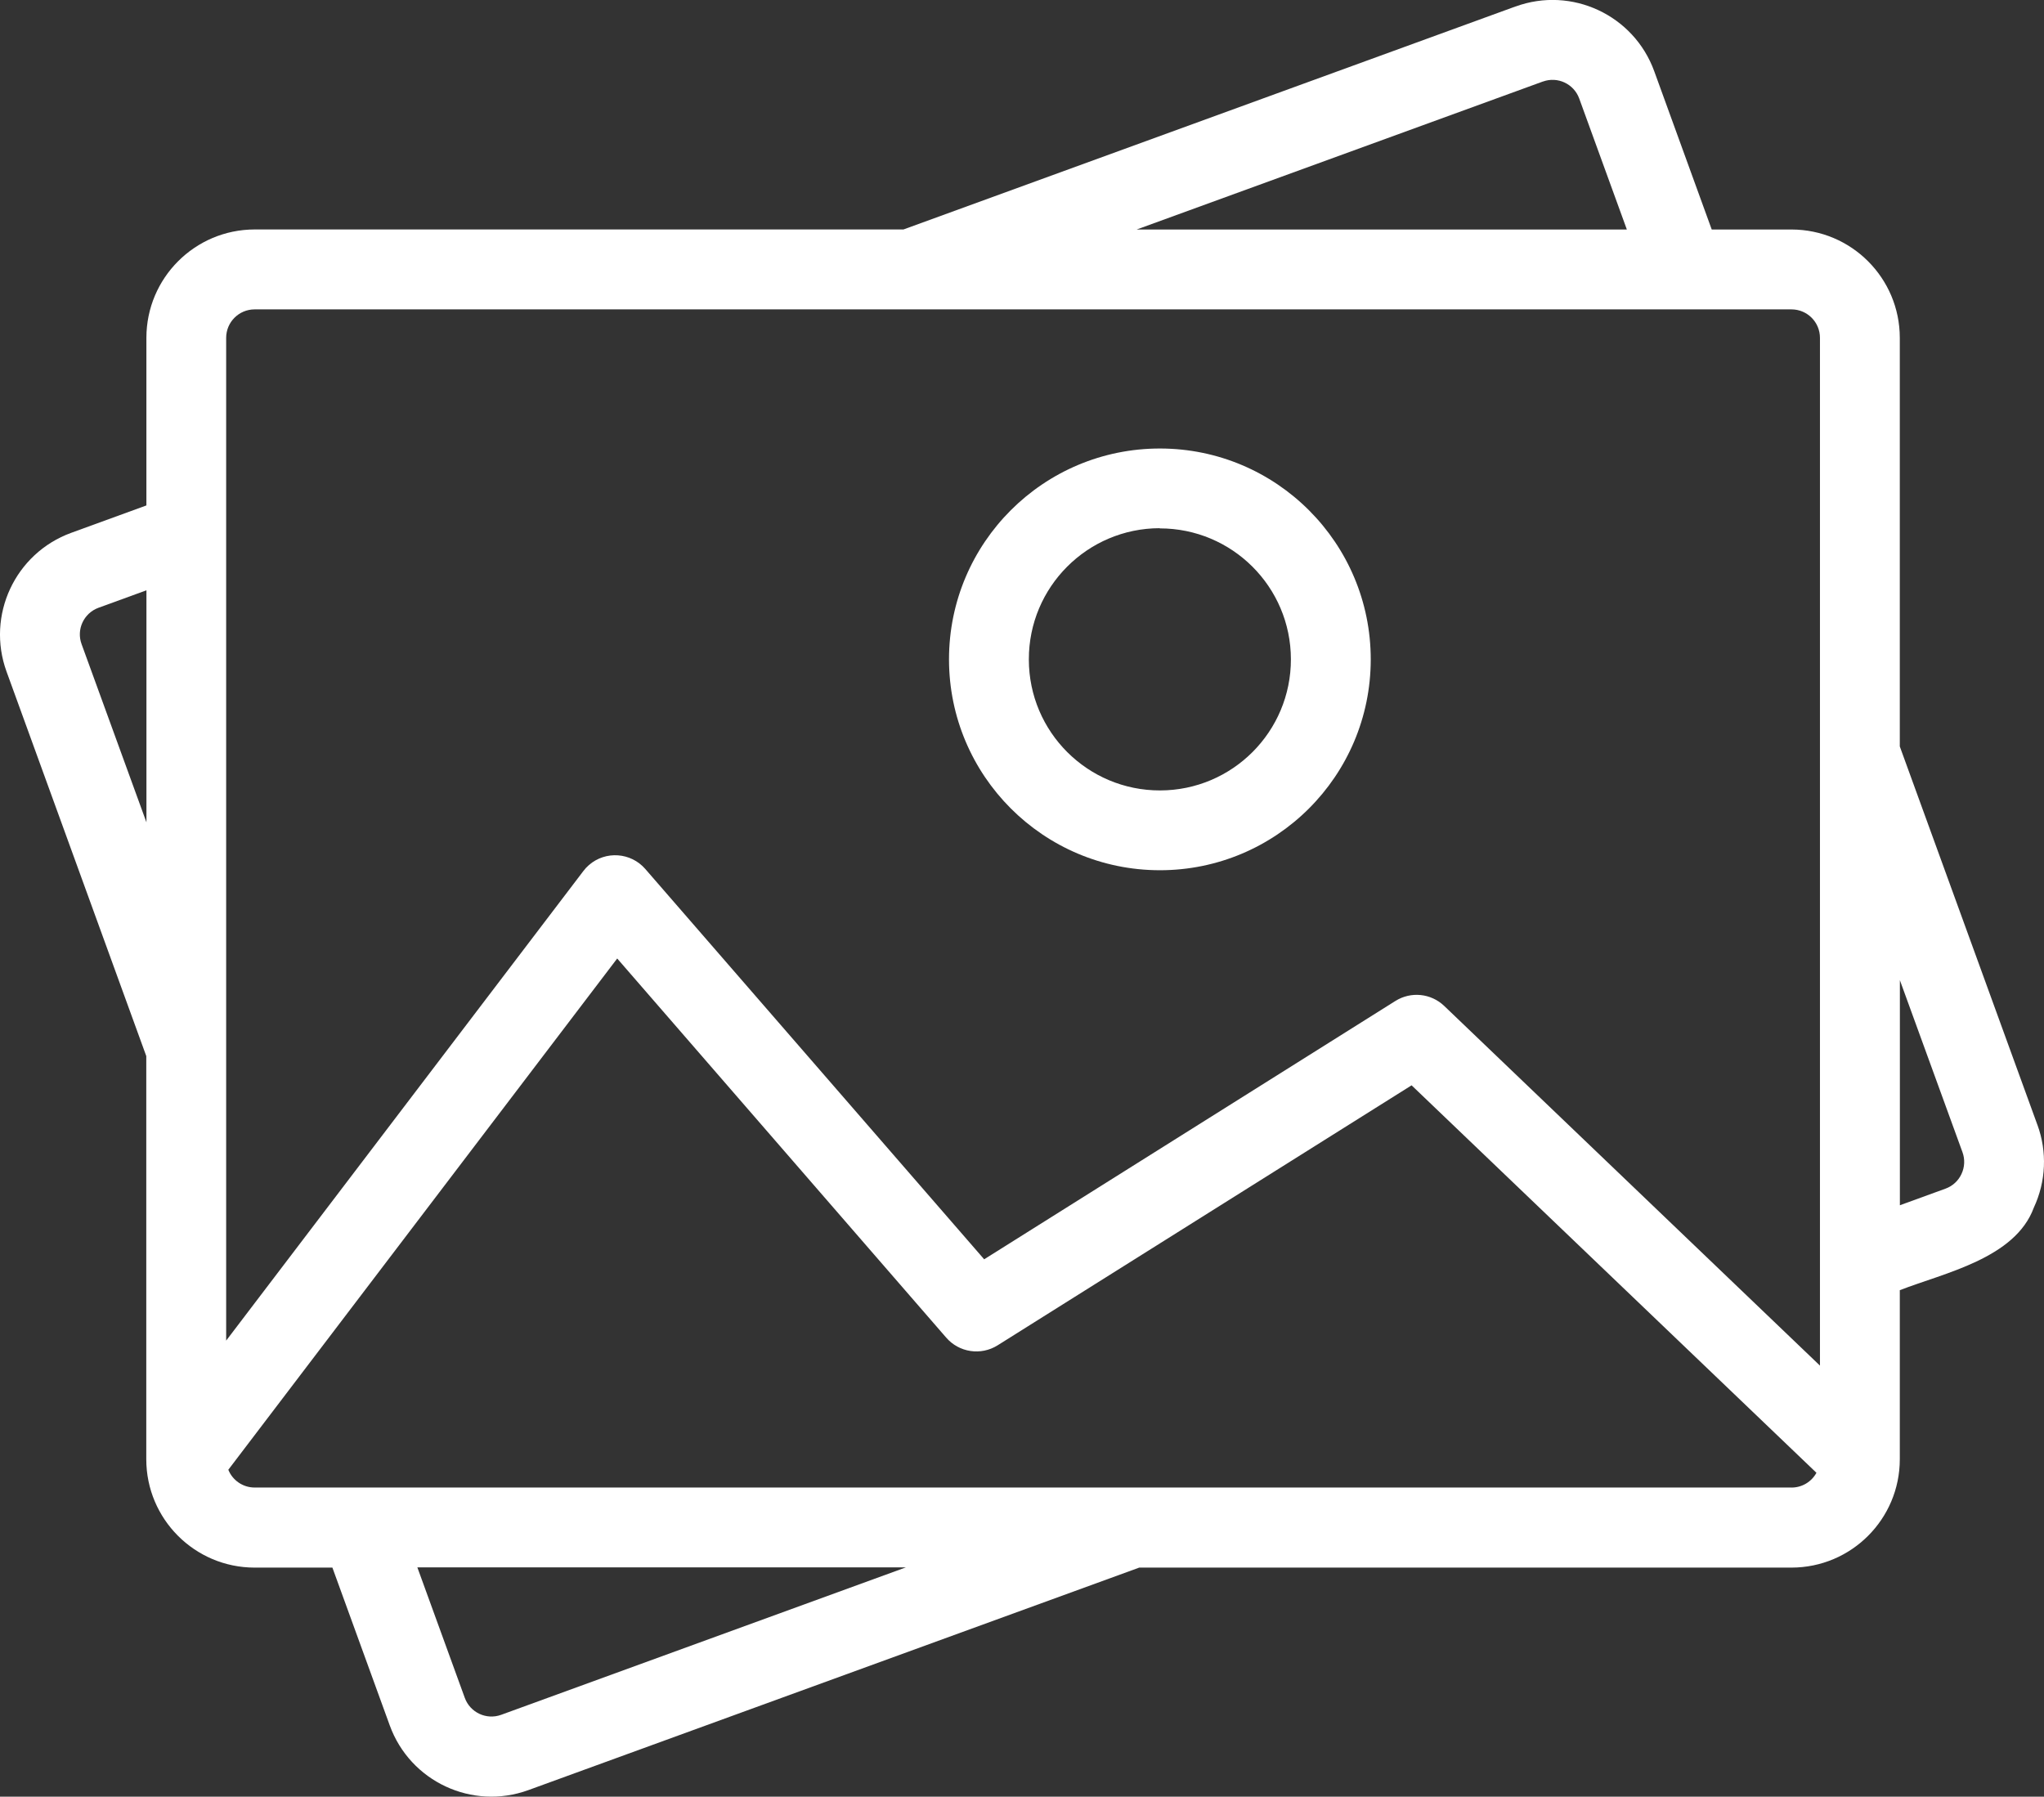
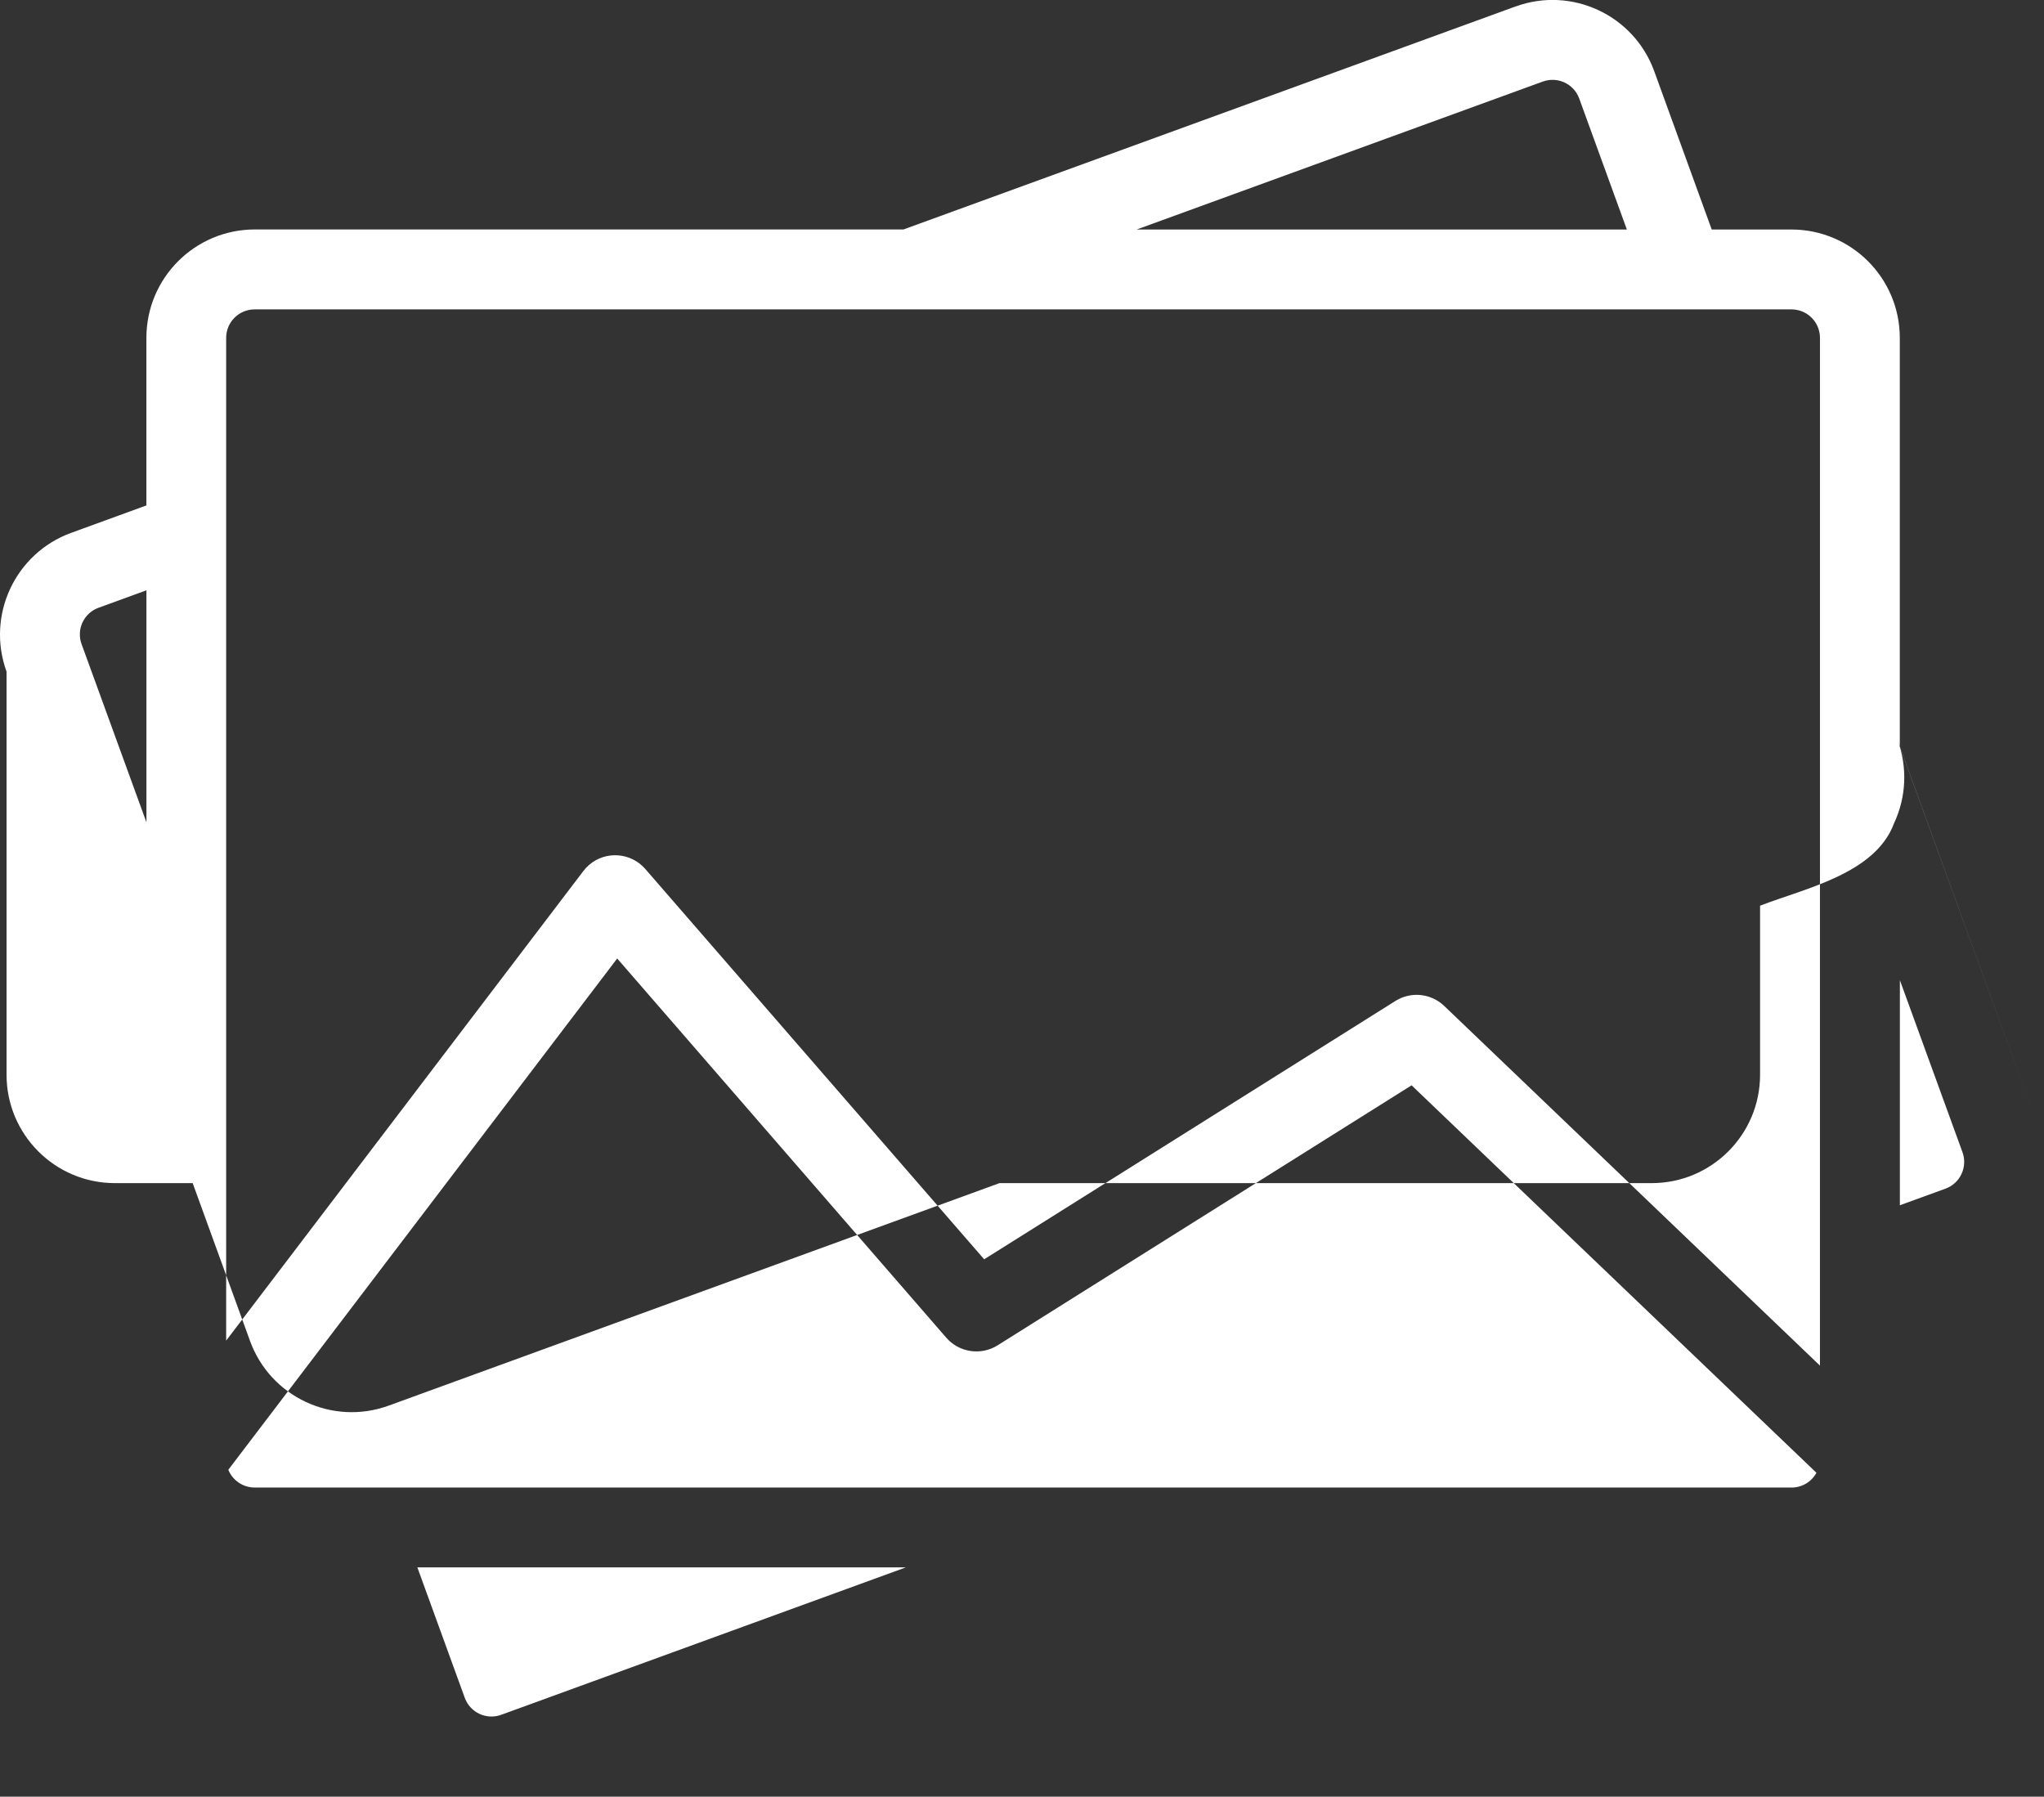
<svg xmlns="http://www.w3.org/2000/svg" id="Calque_2" data-name="Calque 2" viewBox="0 0 511.99 450.06">
  <rect x="0" y="0" width="511.99" height="450.06" fill="#333333" stroke="none" />
  <defs>
    <style>
      .cls-1 {
        fill: #fff;
        stroke-width: 0px;
      }
    </style>
  </defs>
  <g id="Calque_1-2" data-name="Calque 1">
    <g id="Layer_2" data-name="Layer 2">
      <g id="_09_-_Image" data-name=" 09 - Image">
-         <path class="cls-1" d="m510.34,281.78l-34.47-94.8v-102.36c-.01-14.97-12.14-27.11-27.11-27.13h-20l-14.4-39.65c-5.11-14.07-20.66-21.33-34.72-16.22,0,0-.02,0-.03,0l-153.31,55.86H63.78c-14.97.02-27.1,12.16-27.11,27.13v42l-18.83,6.86c-14.07,5.13-21.32,20.69-16.2,34.77l35,96.31v101c.01,14.97,12.14,27.11,27.11,27.13h19.51l14.36,39.51c5.1,14.07,20.65,21.34,34.72,16.23.01,0,.02,0,.03-.01l152.99-55.73h163.4c14.97-.02,27.1-12.16,27.11-27.13v-42.36c11.14-4.34,28.89-7.94,33.57-20.68,3.05-6.52,3.38-13.98.9-20.74h0ZM386.47,20.43c3.69-1.34,7.76.57,9.1,4.25,0,0,0,0,0,0l11.93,32.81h-122.78l101.75-37.07ZM63.78,77.5h384.98c3.93.01,7.11,3.2,7.11,7.13v257.45l-94.12-90.1c-3.31-3.17-8.35-3.68-12.23-1.24l-103,64.71-84.88-97.77c-3.62-4.17-9.94-4.62-14.11-1-.52.45-.99.95-1.4,1.5l-89.48,117.64V84.63c0-3.93,3.18-7.12,7.11-7.13h0Zm-43.34,83.87c-1.36-3.68.53-7.76,4.21-9.12.01,0,.02,0,.03-.01l12-4.37v58.12l-16.24-44.62Zm105.08,268.19c-3.69,1.33-7.76-.57-9.1-4.26l-11.88-32.68h122.37l-101.39,36.94Zm323.25-56.94H63.78c-2.9,0-5.5-1.76-6.59-4.45l97.41-128.07,82.39,94.95c3.23,3.75,8.72,4.58,12.91,1.94l103.68-65.12,101.41,97.06c-1.24,2.27-3.62,3.69-6.21,3.7h0Zm42.55-78.54c-.79,1.71-2.23,3.03-4,3.67l-11.43,4.16v-56.38l15.68,43.09c.65,1.78.56,3.75-.25,5.46Z" />
-         <path class="cls-1" d="m290.49,217.99c29.17.02,52.84-23.61,52.86-52.78s-23.61-52.84-52.78-52.86c-29.17-.02-52.84,23.61-52.86,52.78,0,.01,0,.03,0,.04.02,29.15,23.63,52.78,52.78,52.82Zm0-85.63c18.13-.02,32.84,14.65,32.86,32.78.02,18.13-14.65,32.84-32.78,32.86-18.13.02-32.84-14.65-32.86-32.78,0-.02,0-.03,0-.05-.02-18.12,14.66-32.83,32.78-32.86v.05Z" />
+         <path class="cls-1" d="m510.34,281.78l-34.47-94.8v-102.36c-.01-14.97-12.14-27.11-27.11-27.13h-20l-14.4-39.65c-5.11-14.07-20.66-21.33-34.72-16.22,0,0-.02,0-.03,0l-153.31,55.86H63.78c-14.97.02-27.1,12.16-27.11,27.13v42l-18.83,6.86c-14.07,5.13-21.32,20.69-16.2,34.77v101c.01,14.97,12.14,27.11,27.11,27.13h19.51l14.36,39.51c5.1,14.07,20.65,21.34,34.72,16.23.01,0,.02,0,.03-.01l152.99-55.73h163.4c14.97-.02,27.1-12.16,27.11-27.13v-42.36c11.14-4.34,28.89-7.94,33.57-20.68,3.05-6.52,3.38-13.98.9-20.74h0ZM386.47,20.43c3.69-1.34,7.76.57,9.1,4.25,0,0,0,0,0,0l11.93,32.81h-122.78l101.75-37.07ZM63.78,77.5h384.98c3.93.01,7.11,3.2,7.11,7.13v257.45l-94.12-90.1c-3.31-3.17-8.35-3.68-12.23-1.24l-103,64.71-84.88-97.77c-3.62-4.17-9.94-4.62-14.11-1-.52.45-.99.95-1.4,1.5l-89.48,117.64V84.63c0-3.93,3.18-7.12,7.11-7.13h0Zm-43.34,83.87c-1.36-3.68.53-7.76,4.21-9.12.01,0,.02,0,.03-.01l12-4.37v58.12l-16.24-44.62Zm105.08,268.19c-3.69,1.33-7.76-.57-9.1-4.26l-11.88-32.68h122.37l-101.39,36.94Zm323.25-56.94H63.78c-2.9,0-5.5-1.76-6.59-4.45l97.41-128.07,82.39,94.95c3.23,3.75,8.72,4.58,12.91,1.94l103.68-65.12,101.41,97.06c-1.24,2.27-3.62,3.69-6.21,3.7h0Zm42.55-78.54c-.79,1.71-2.23,3.03-4,3.67l-11.43,4.16v-56.38l15.68,43.09c.65,1.78.56,3.75-.25,5.46Z" />
      </g>
    </g>
  </g>
</svg>